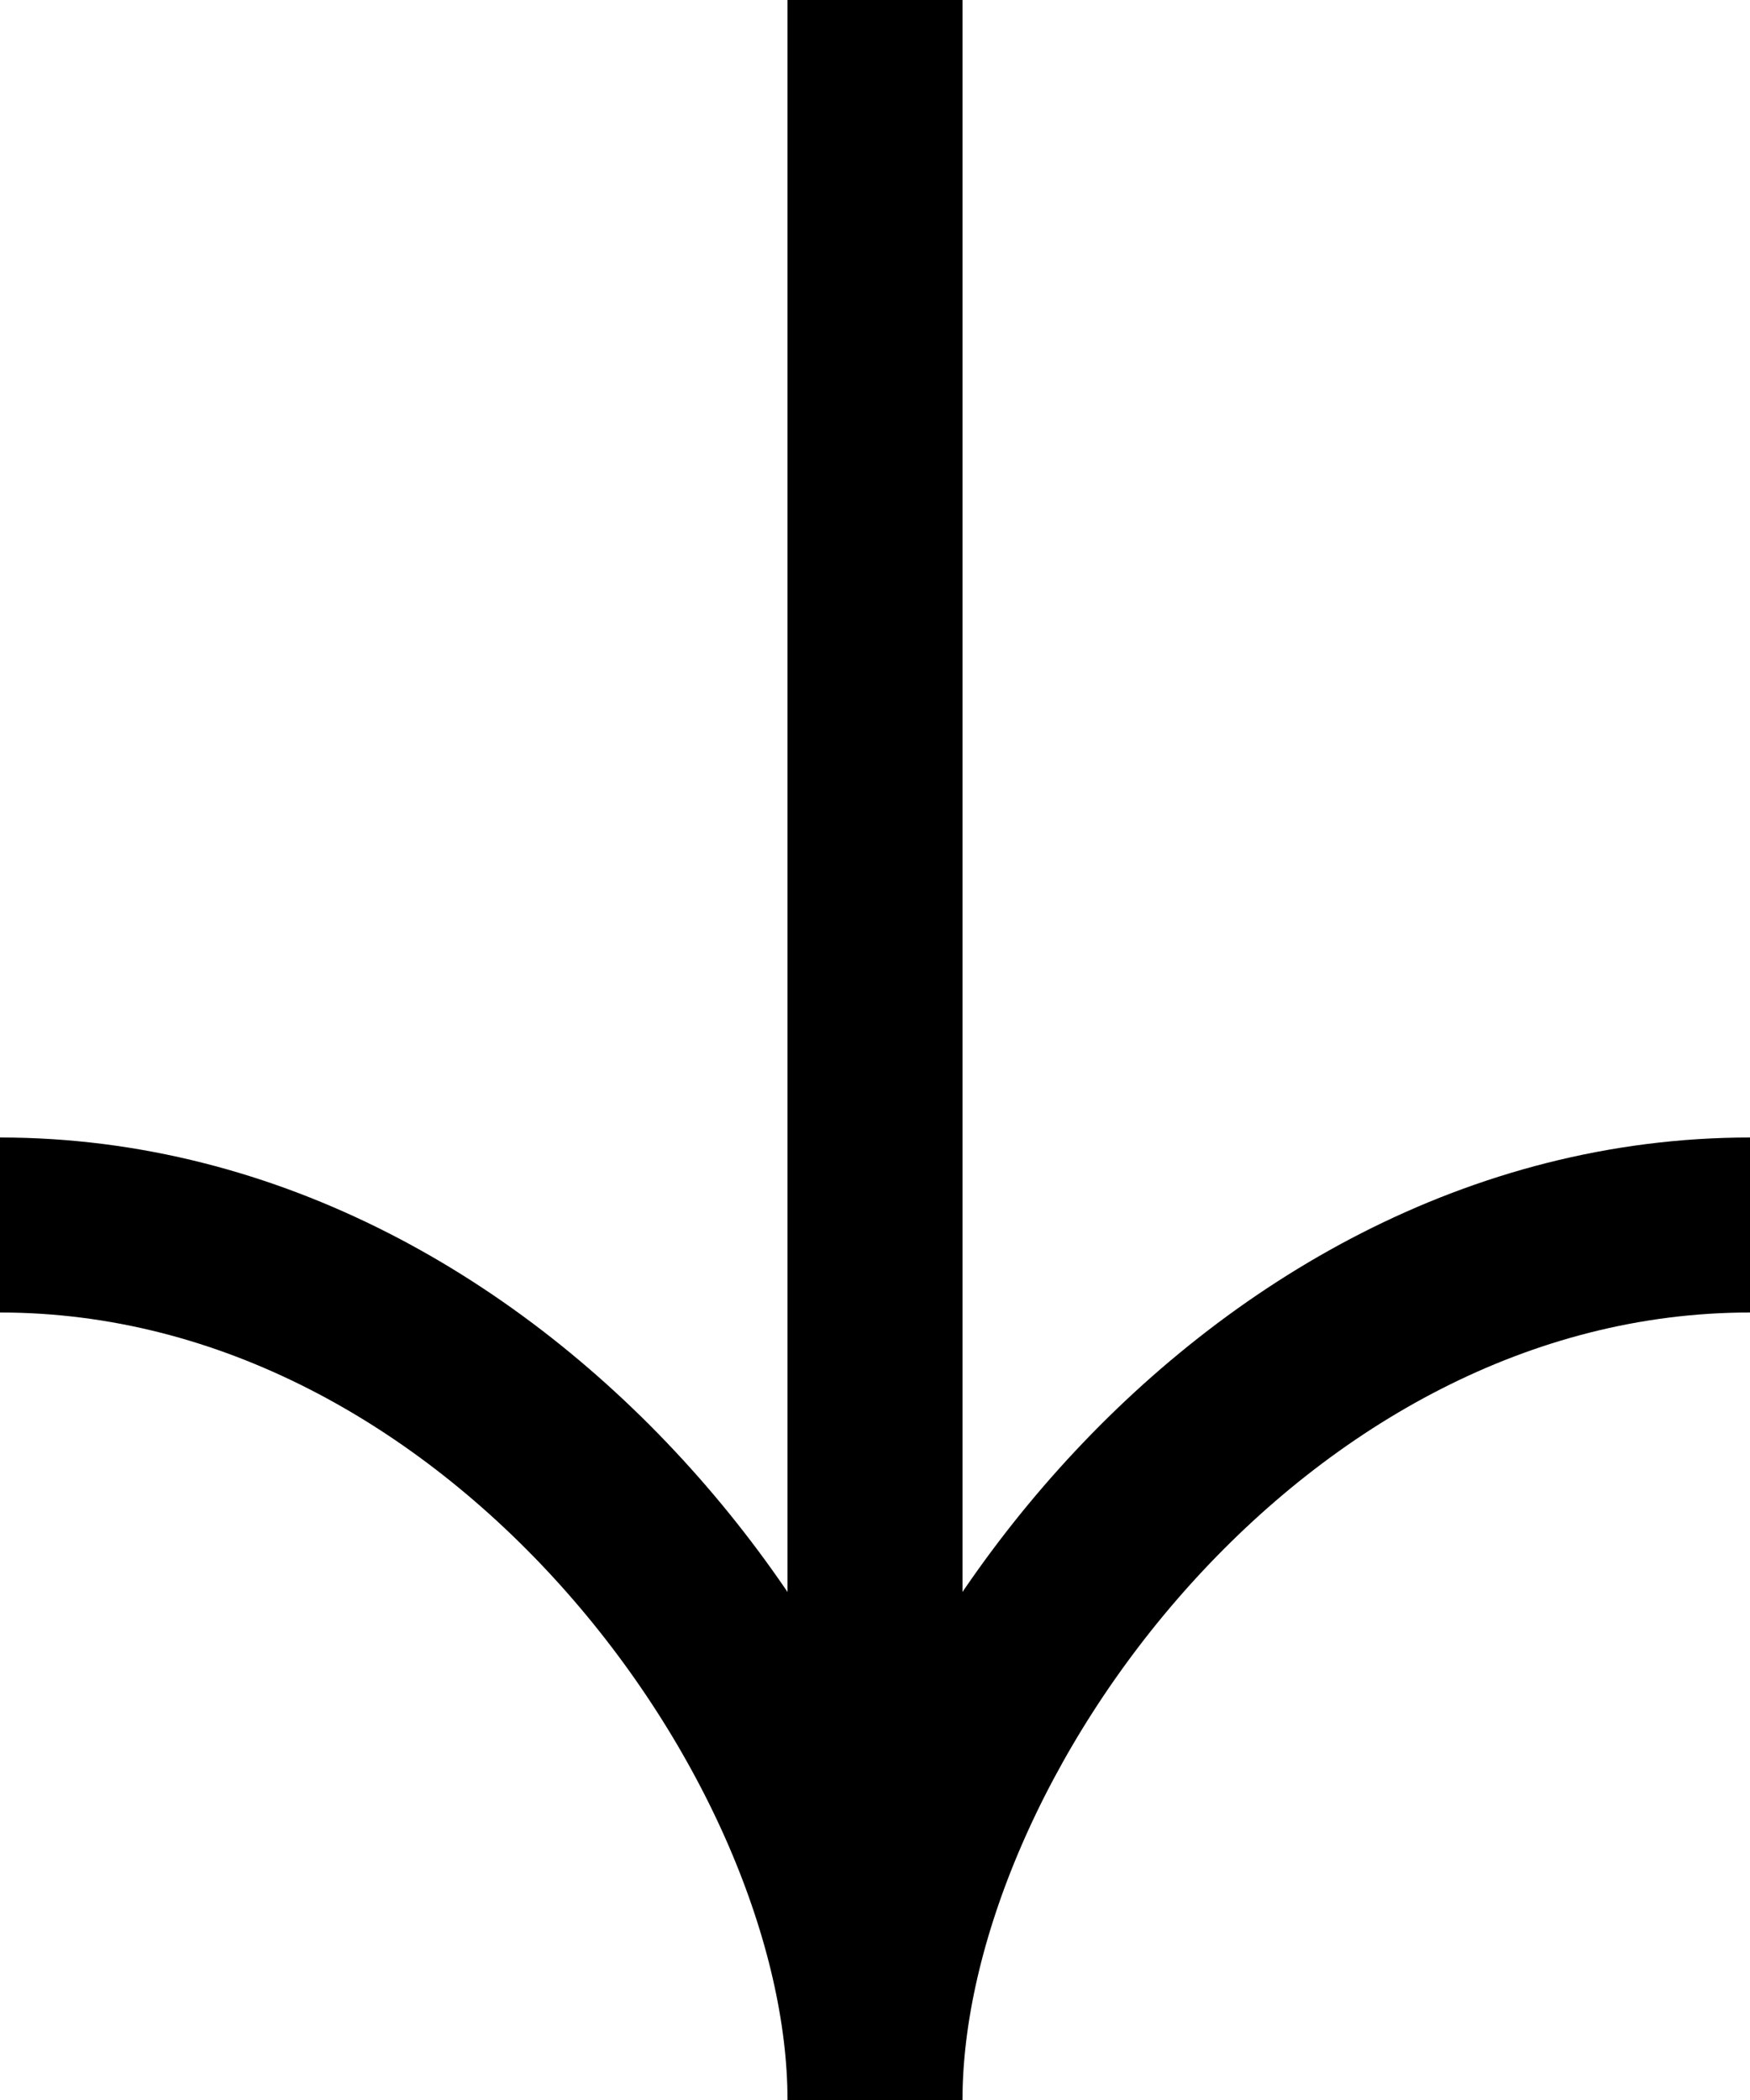
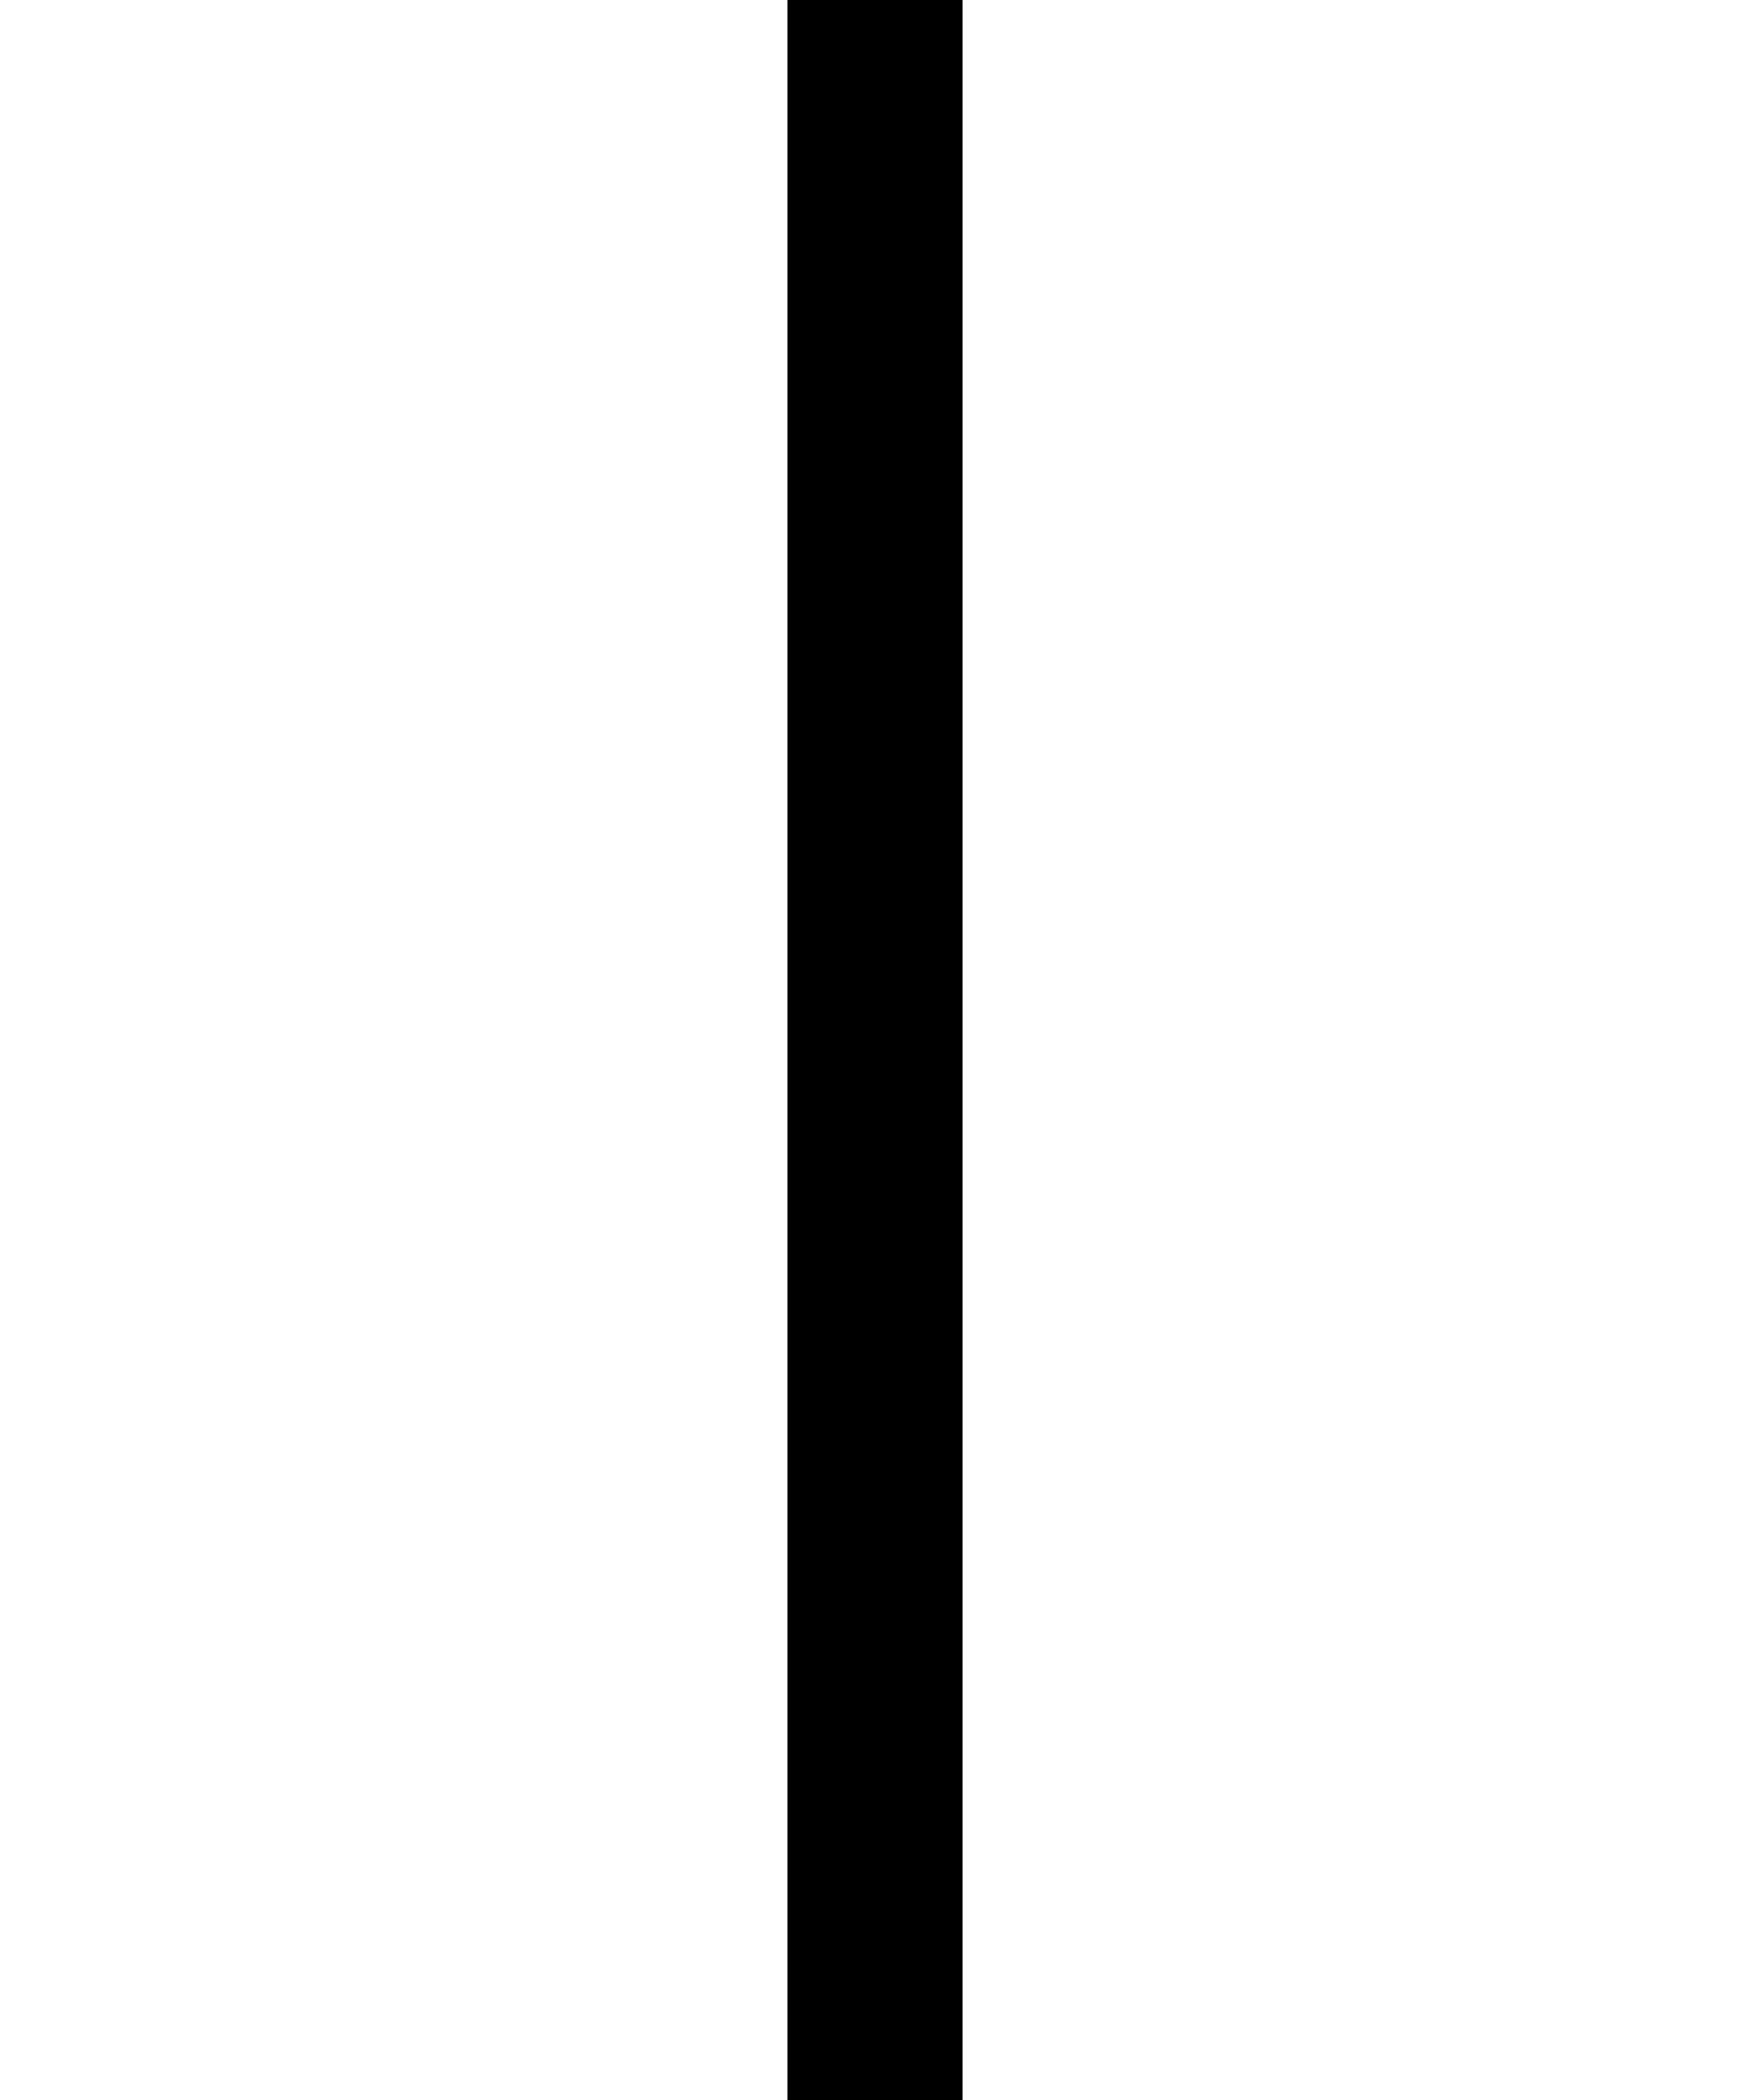
<svg xmlns="http://www.w3.org/2000/svg" width="10" height="12" viewBox="0 0 10 12" fill="none">
-   <path d="M4.22586e-07 7C2.869 7 5 9.936 5 12C5 9.936 7.131 7 10 7" stroke="black" />
  <path d="M5 12L5 0" stroke="black" />
</svg>